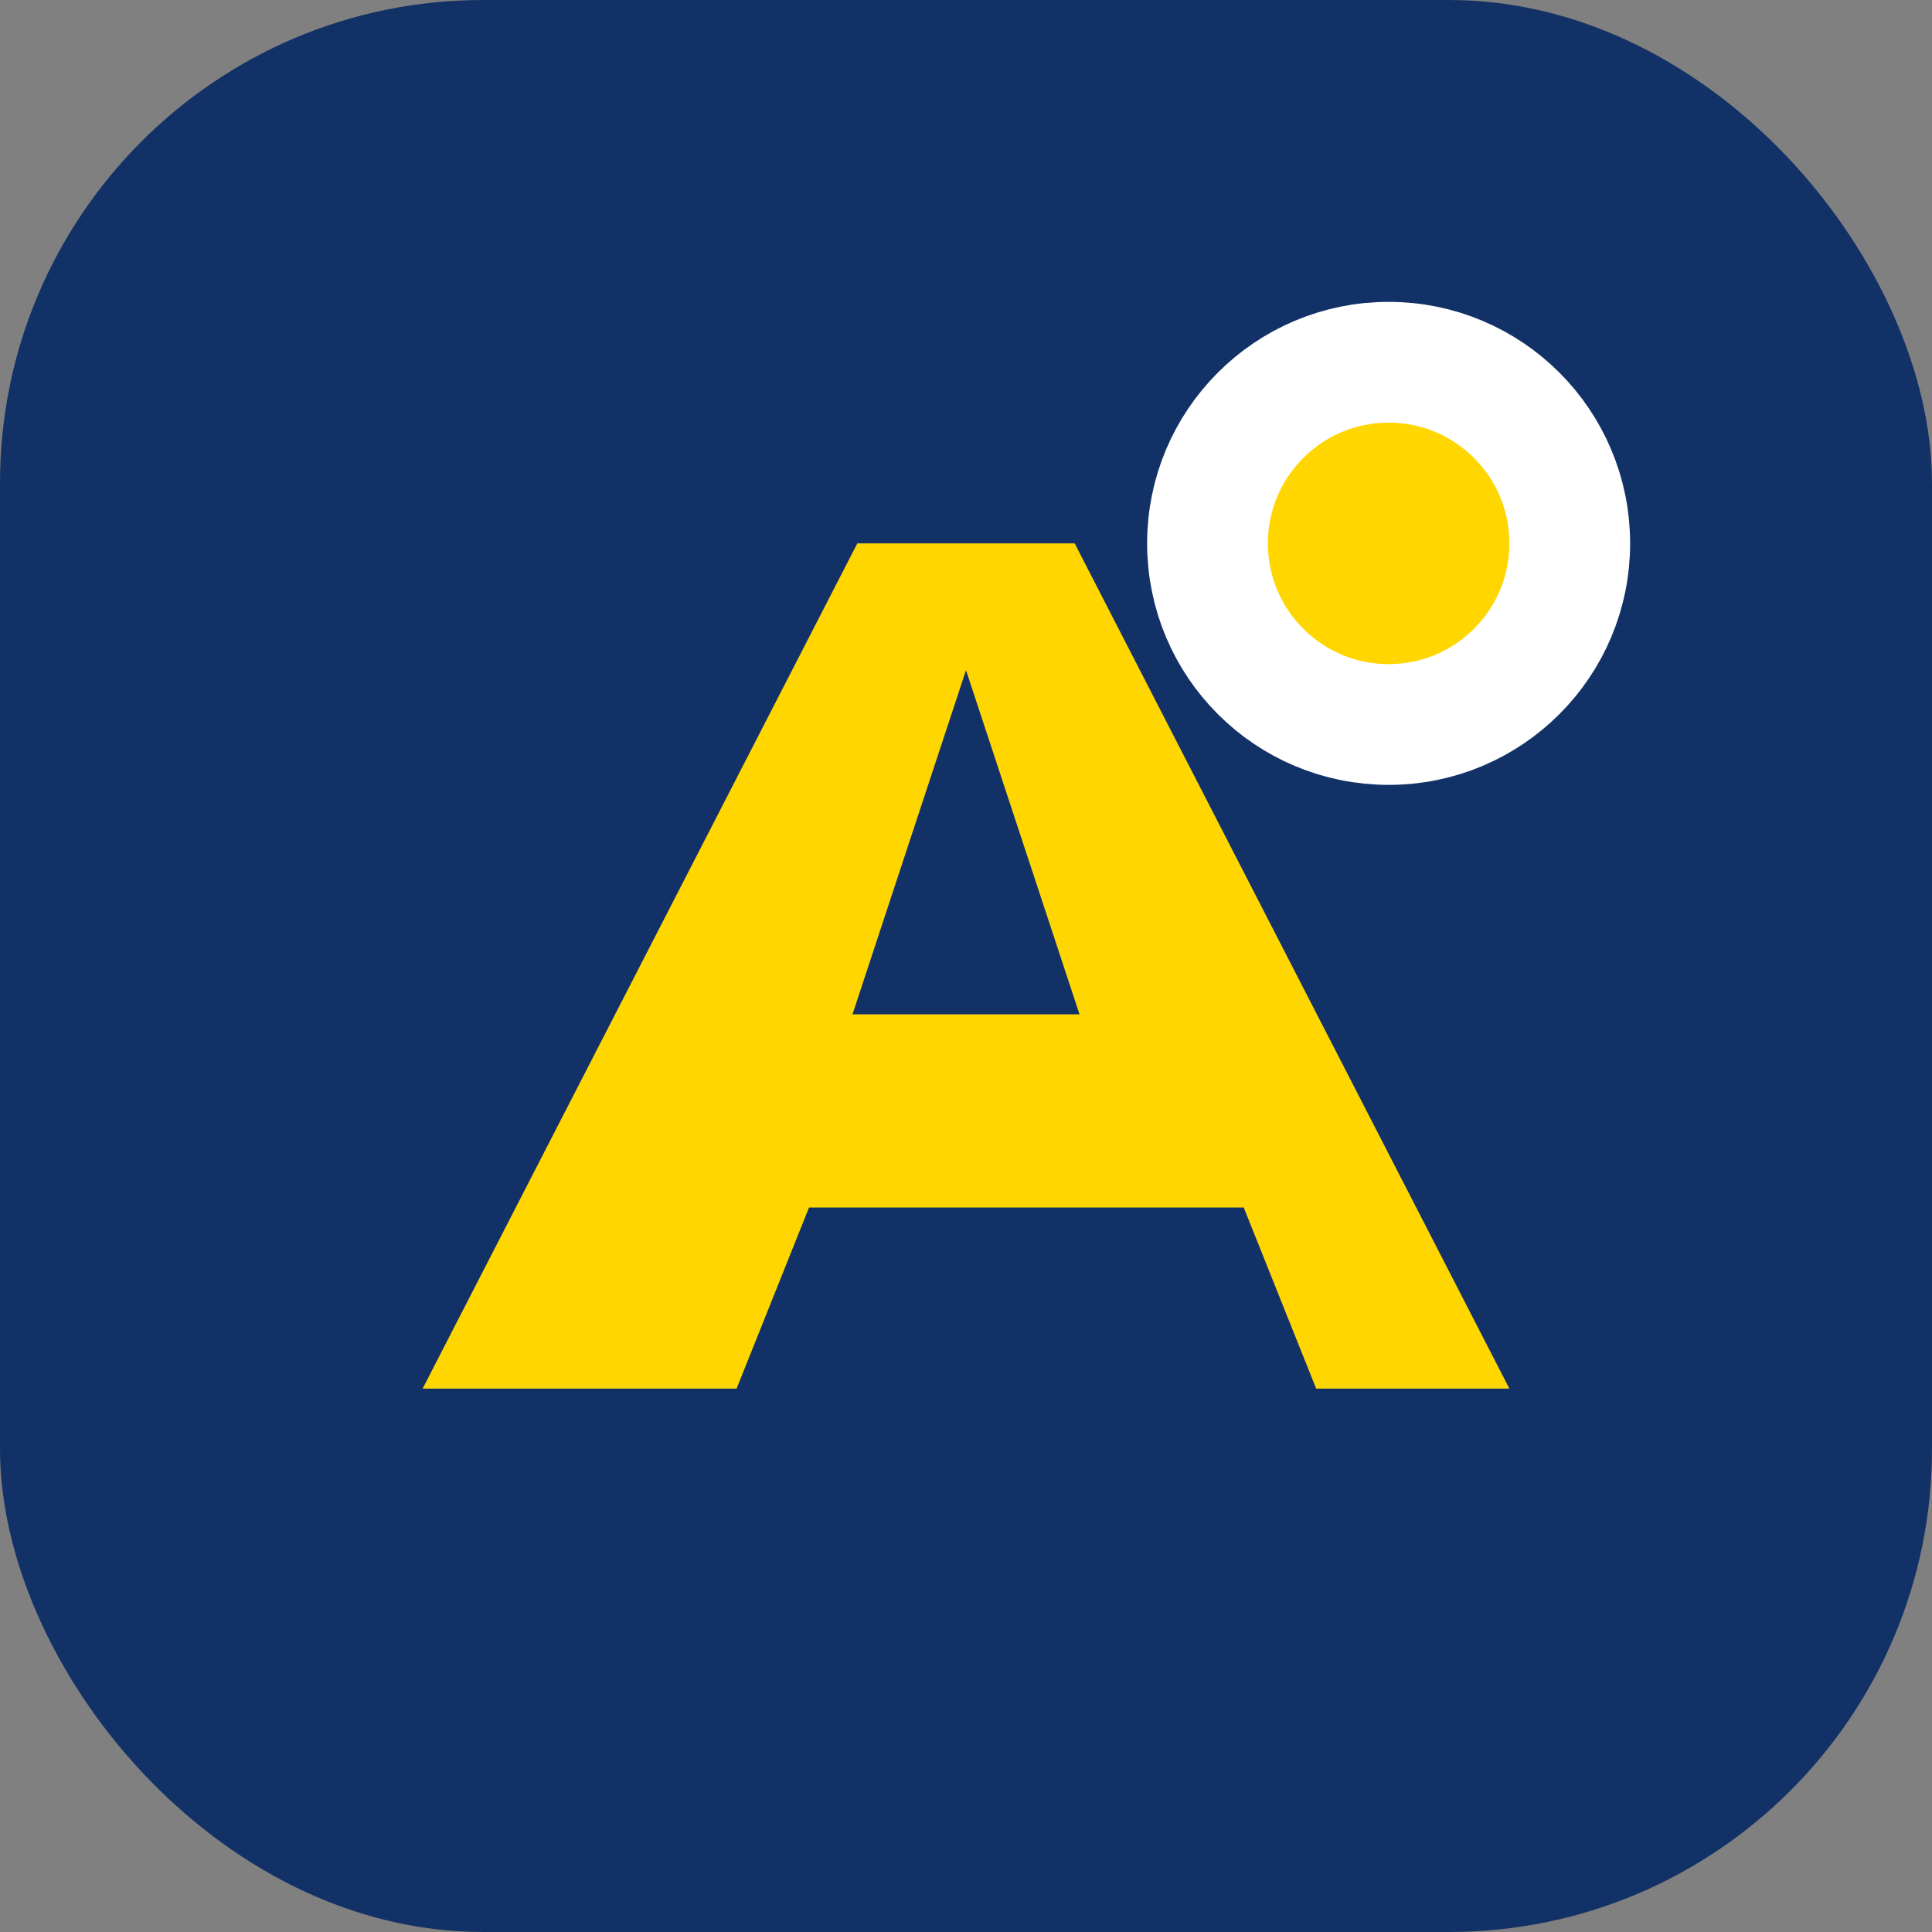
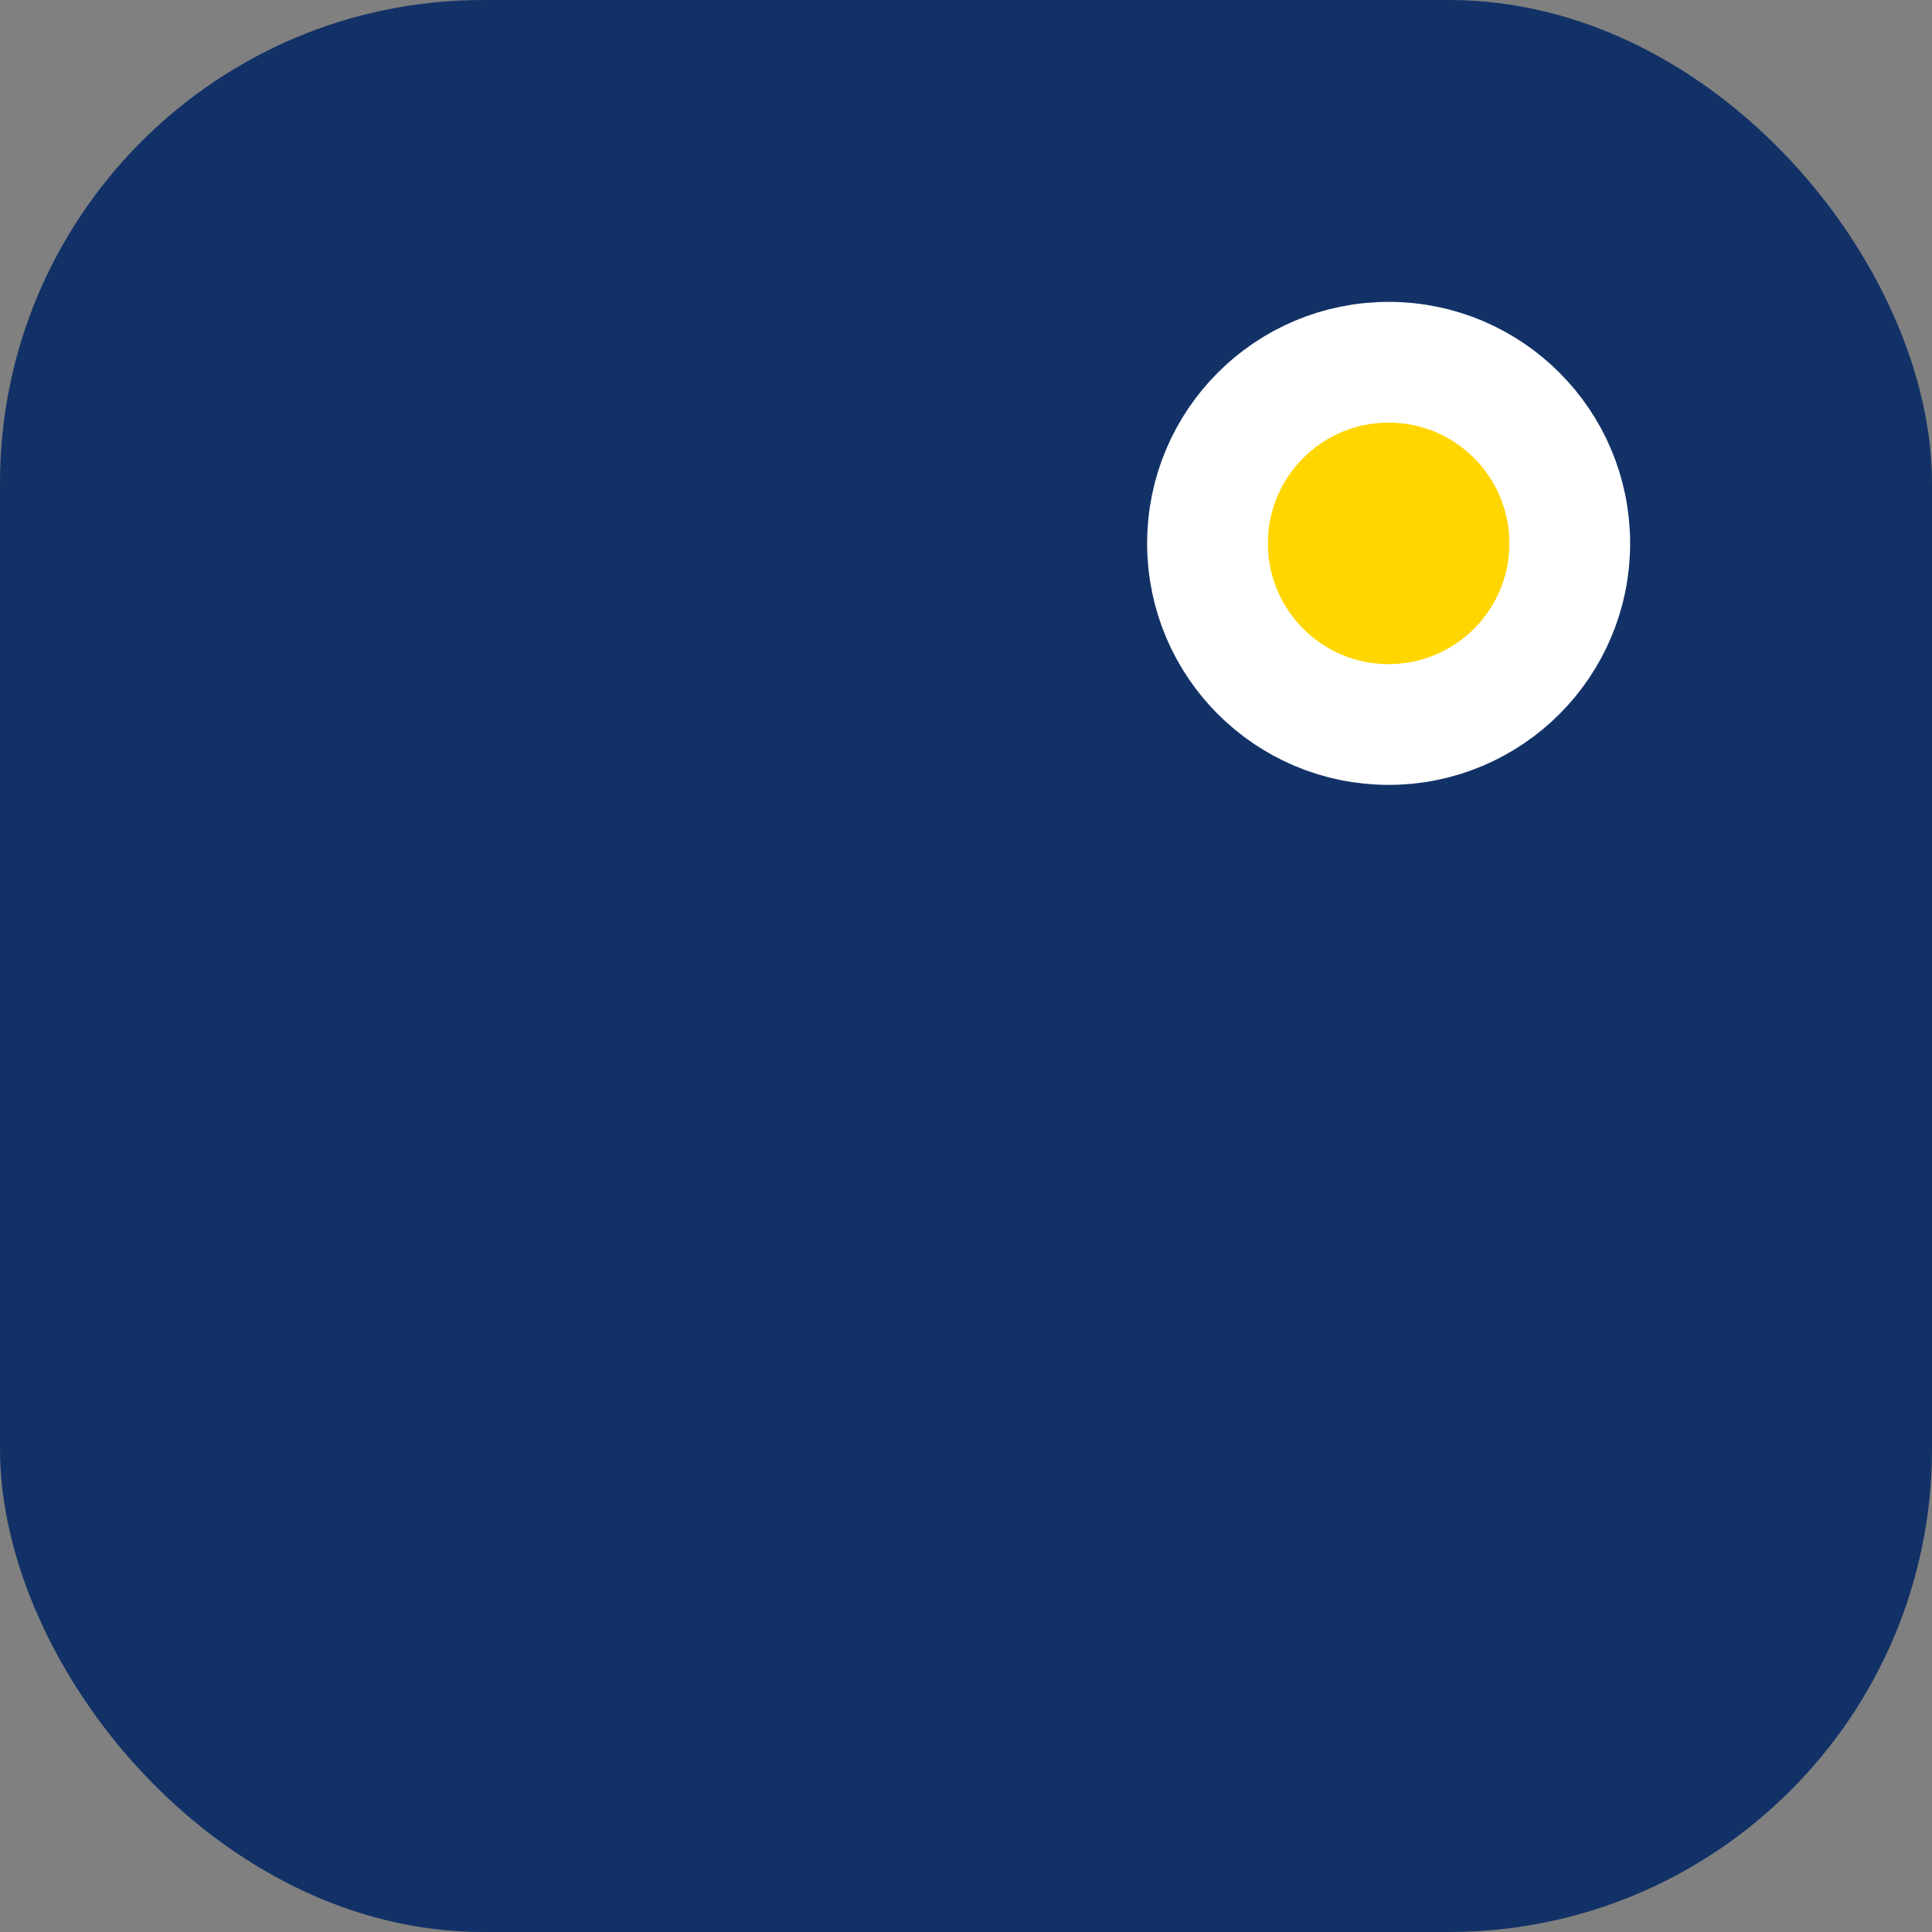
<svg xmlns="http://www.w3.org/2000/svg" width="32" height="32" viewBox="0 0 32 32">
  <rect x="0" y="0" width="32" height="32" fill="#808080" stroke="none" />
  <rect width="32" height="32" rx="8" fill="#123267" />
  <g>
-     <path d="M7 23l7.2-14h3.6L25 23h-3.2l-1.2-3h-7.2l-1.2 3H7zm7.12-6.2h3.76L16 11.1l-1.88 5.7z" fill="#FFD600" />
-   </g>
+     </g>
  <circle cx="23" cy="9" r="3" fill="#FFD600" stroke="#FFFFFF" stroke-width="2" />
</svg>